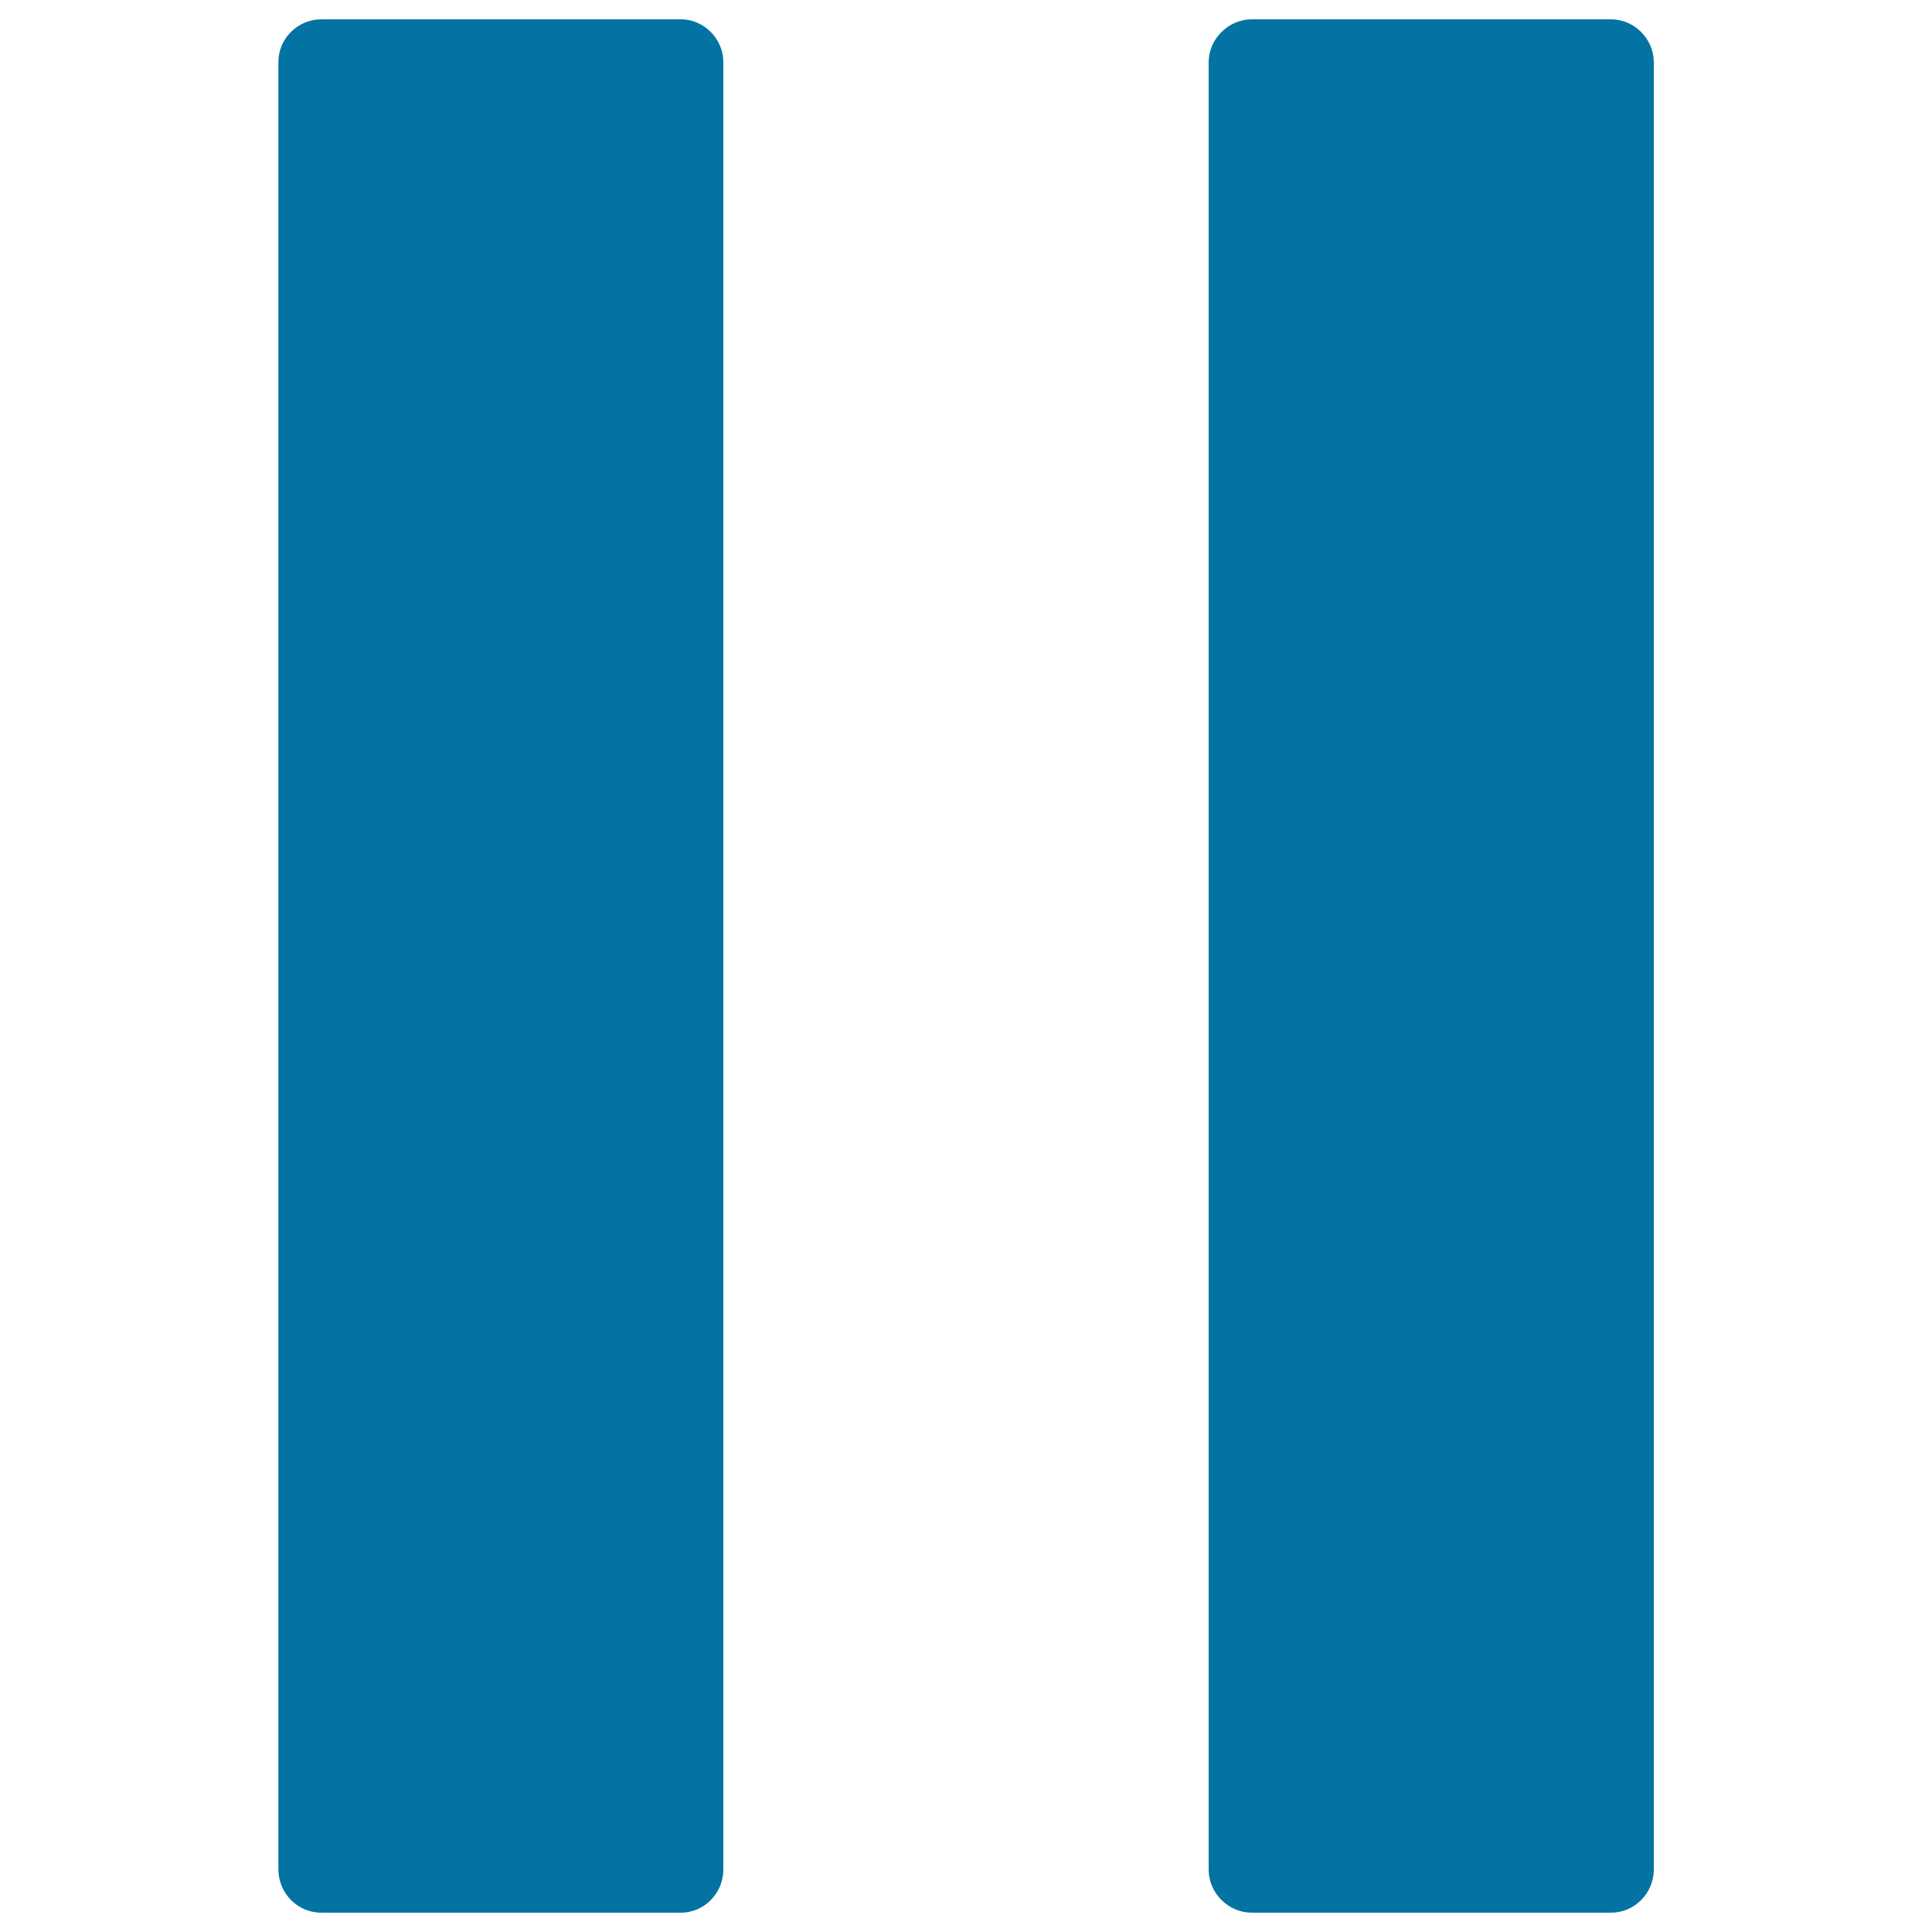
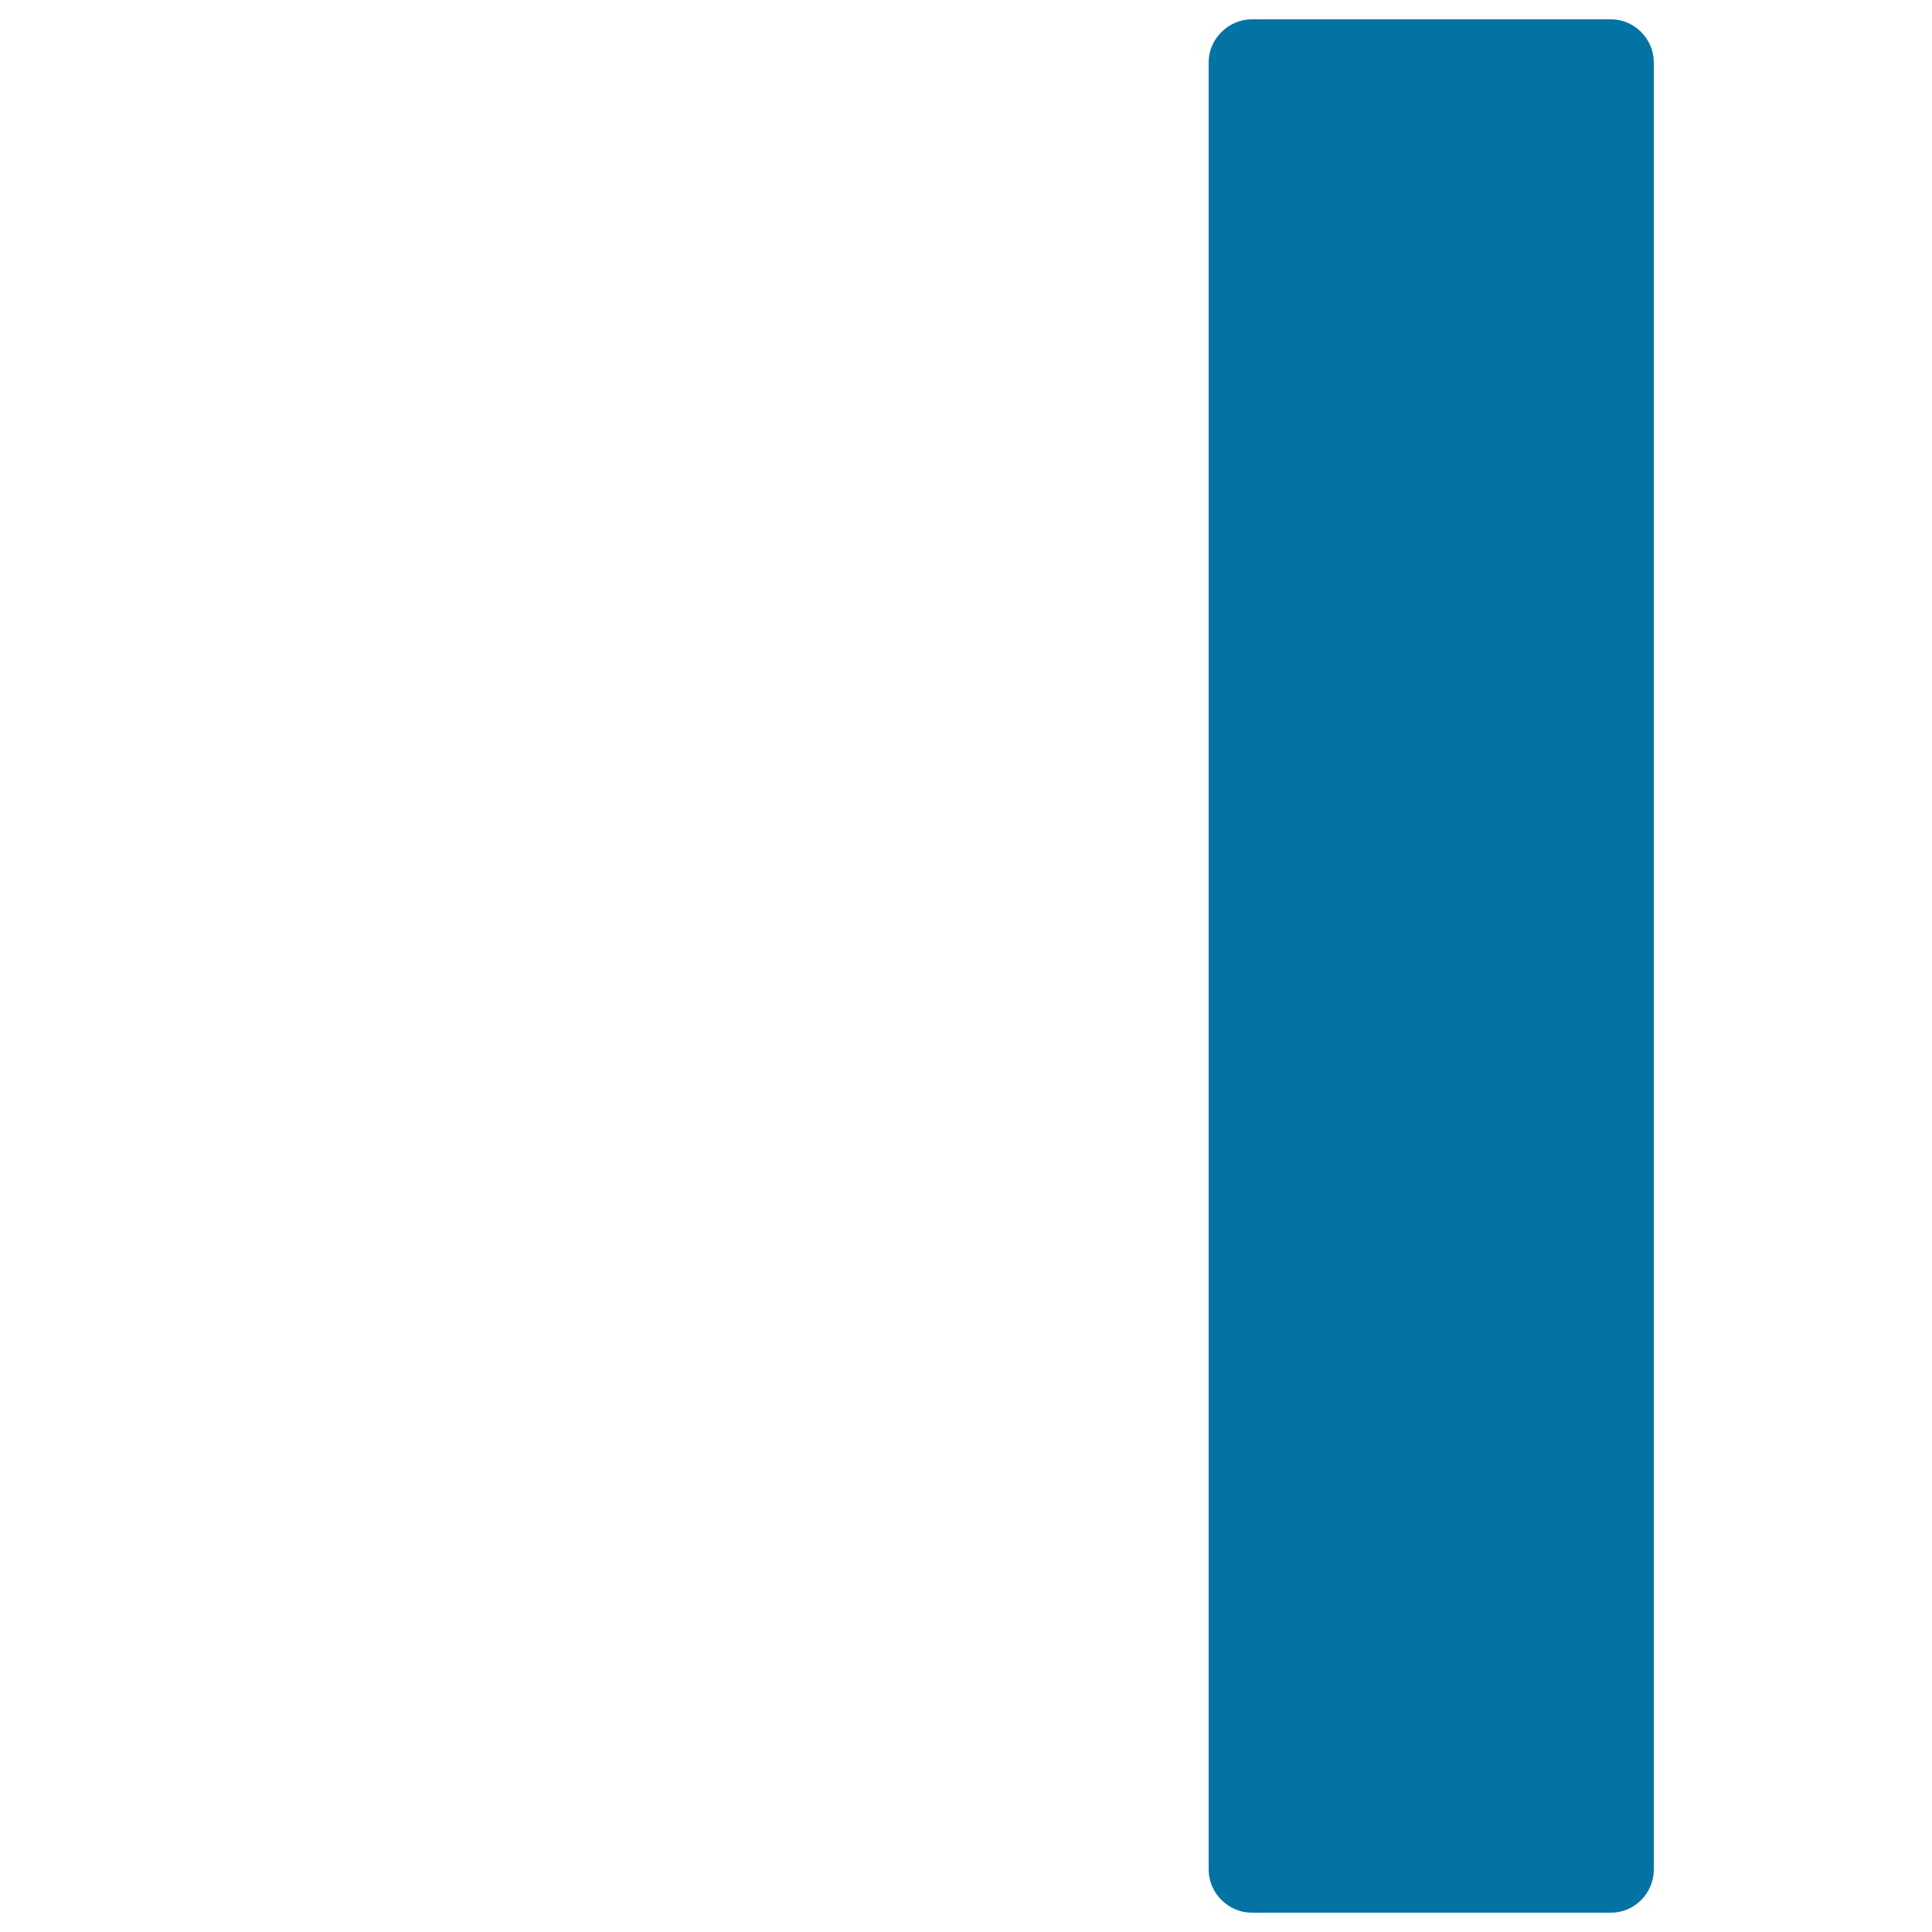
<svg xmlns="http://www.w3.org/2000/svg" viewBox="0 0 1000 1000" style="fill:#0273a2">
  <title>Parallel Lines SVG icon</title>
  <g>
    <g id="c97_pause">
      <path d="M647.9,10h186c12,0,22.1,10.1,22.1,22.2v935.5c0,12.2-10,22.3-22.1,22.3h-186c-12,0-22.3-10-22.3-22.3V32.2C625.6,20.1,635.9,10,647.9,10z" />
-       <path d="M166.3,10h186.1c12,0,22,10.1,22,22.2v935.5c0,12.2-9.9,22.3-22,22.3H166.3c-12.3,0-22.2-10.1-22.2-22.4V32.2C144,20.1,154,10,166.3,10z" />
    </g>
    <g id="Capa_1_73_" />
  </g>
</svg>